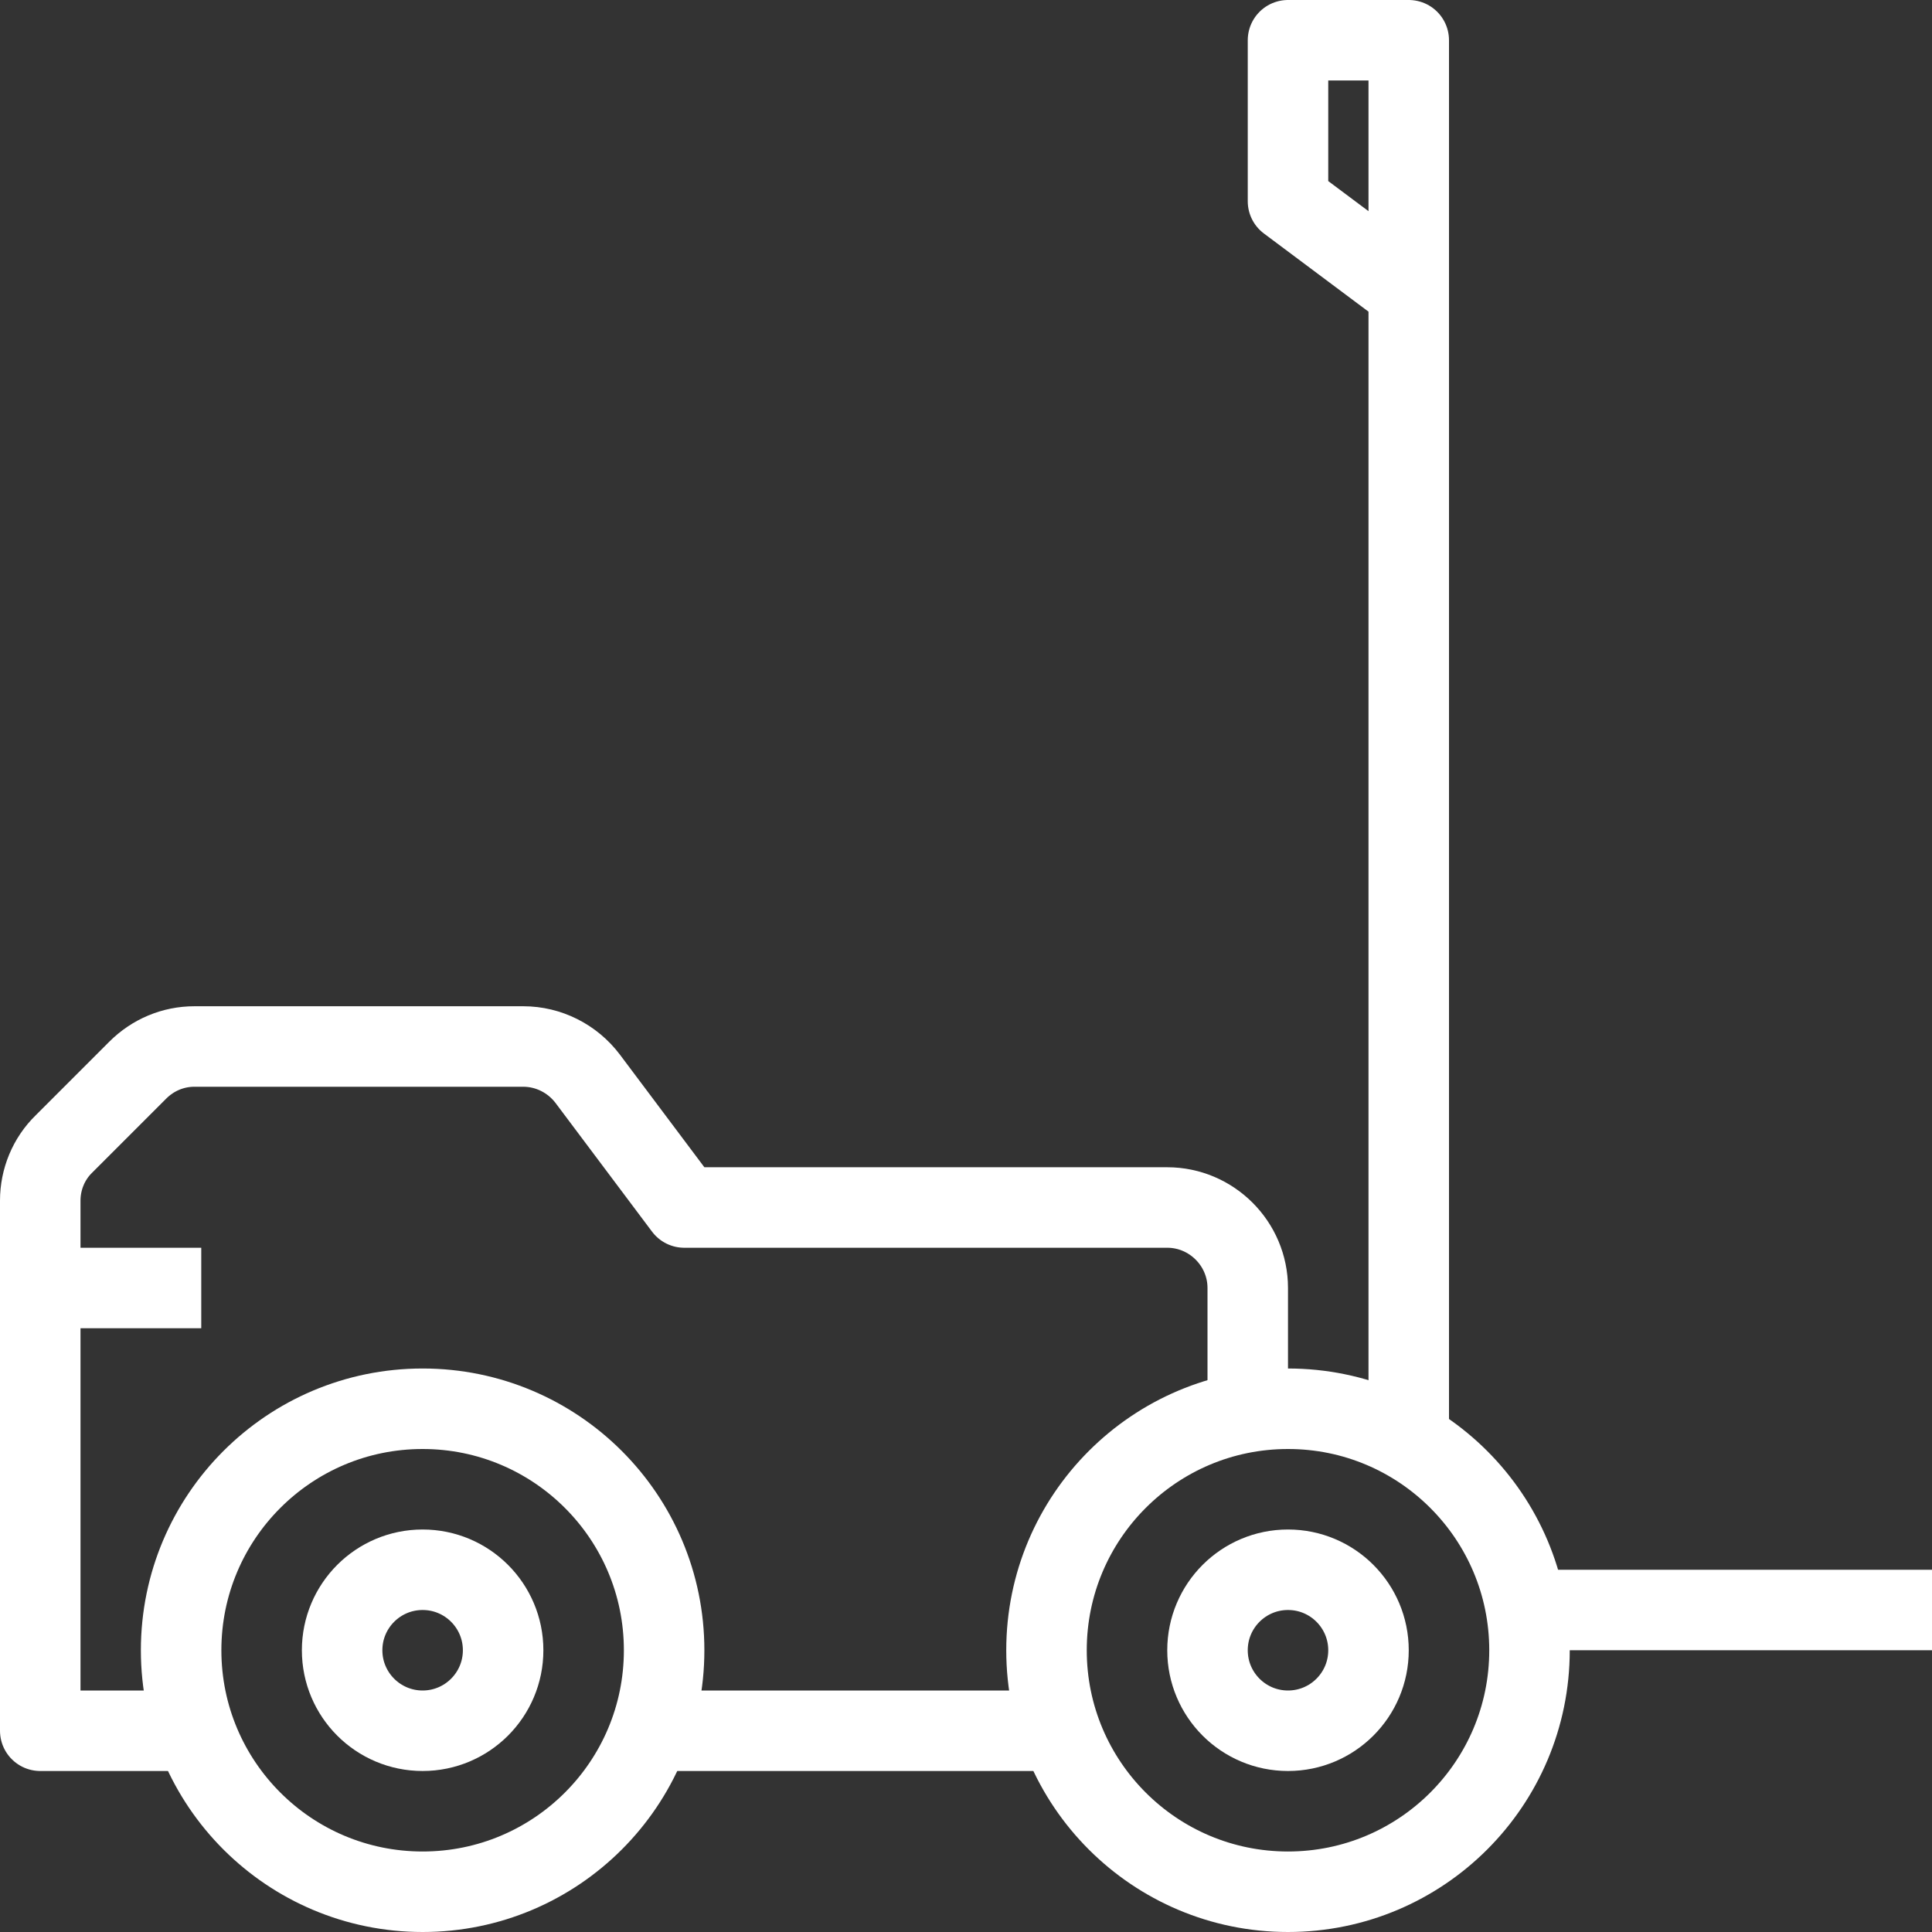
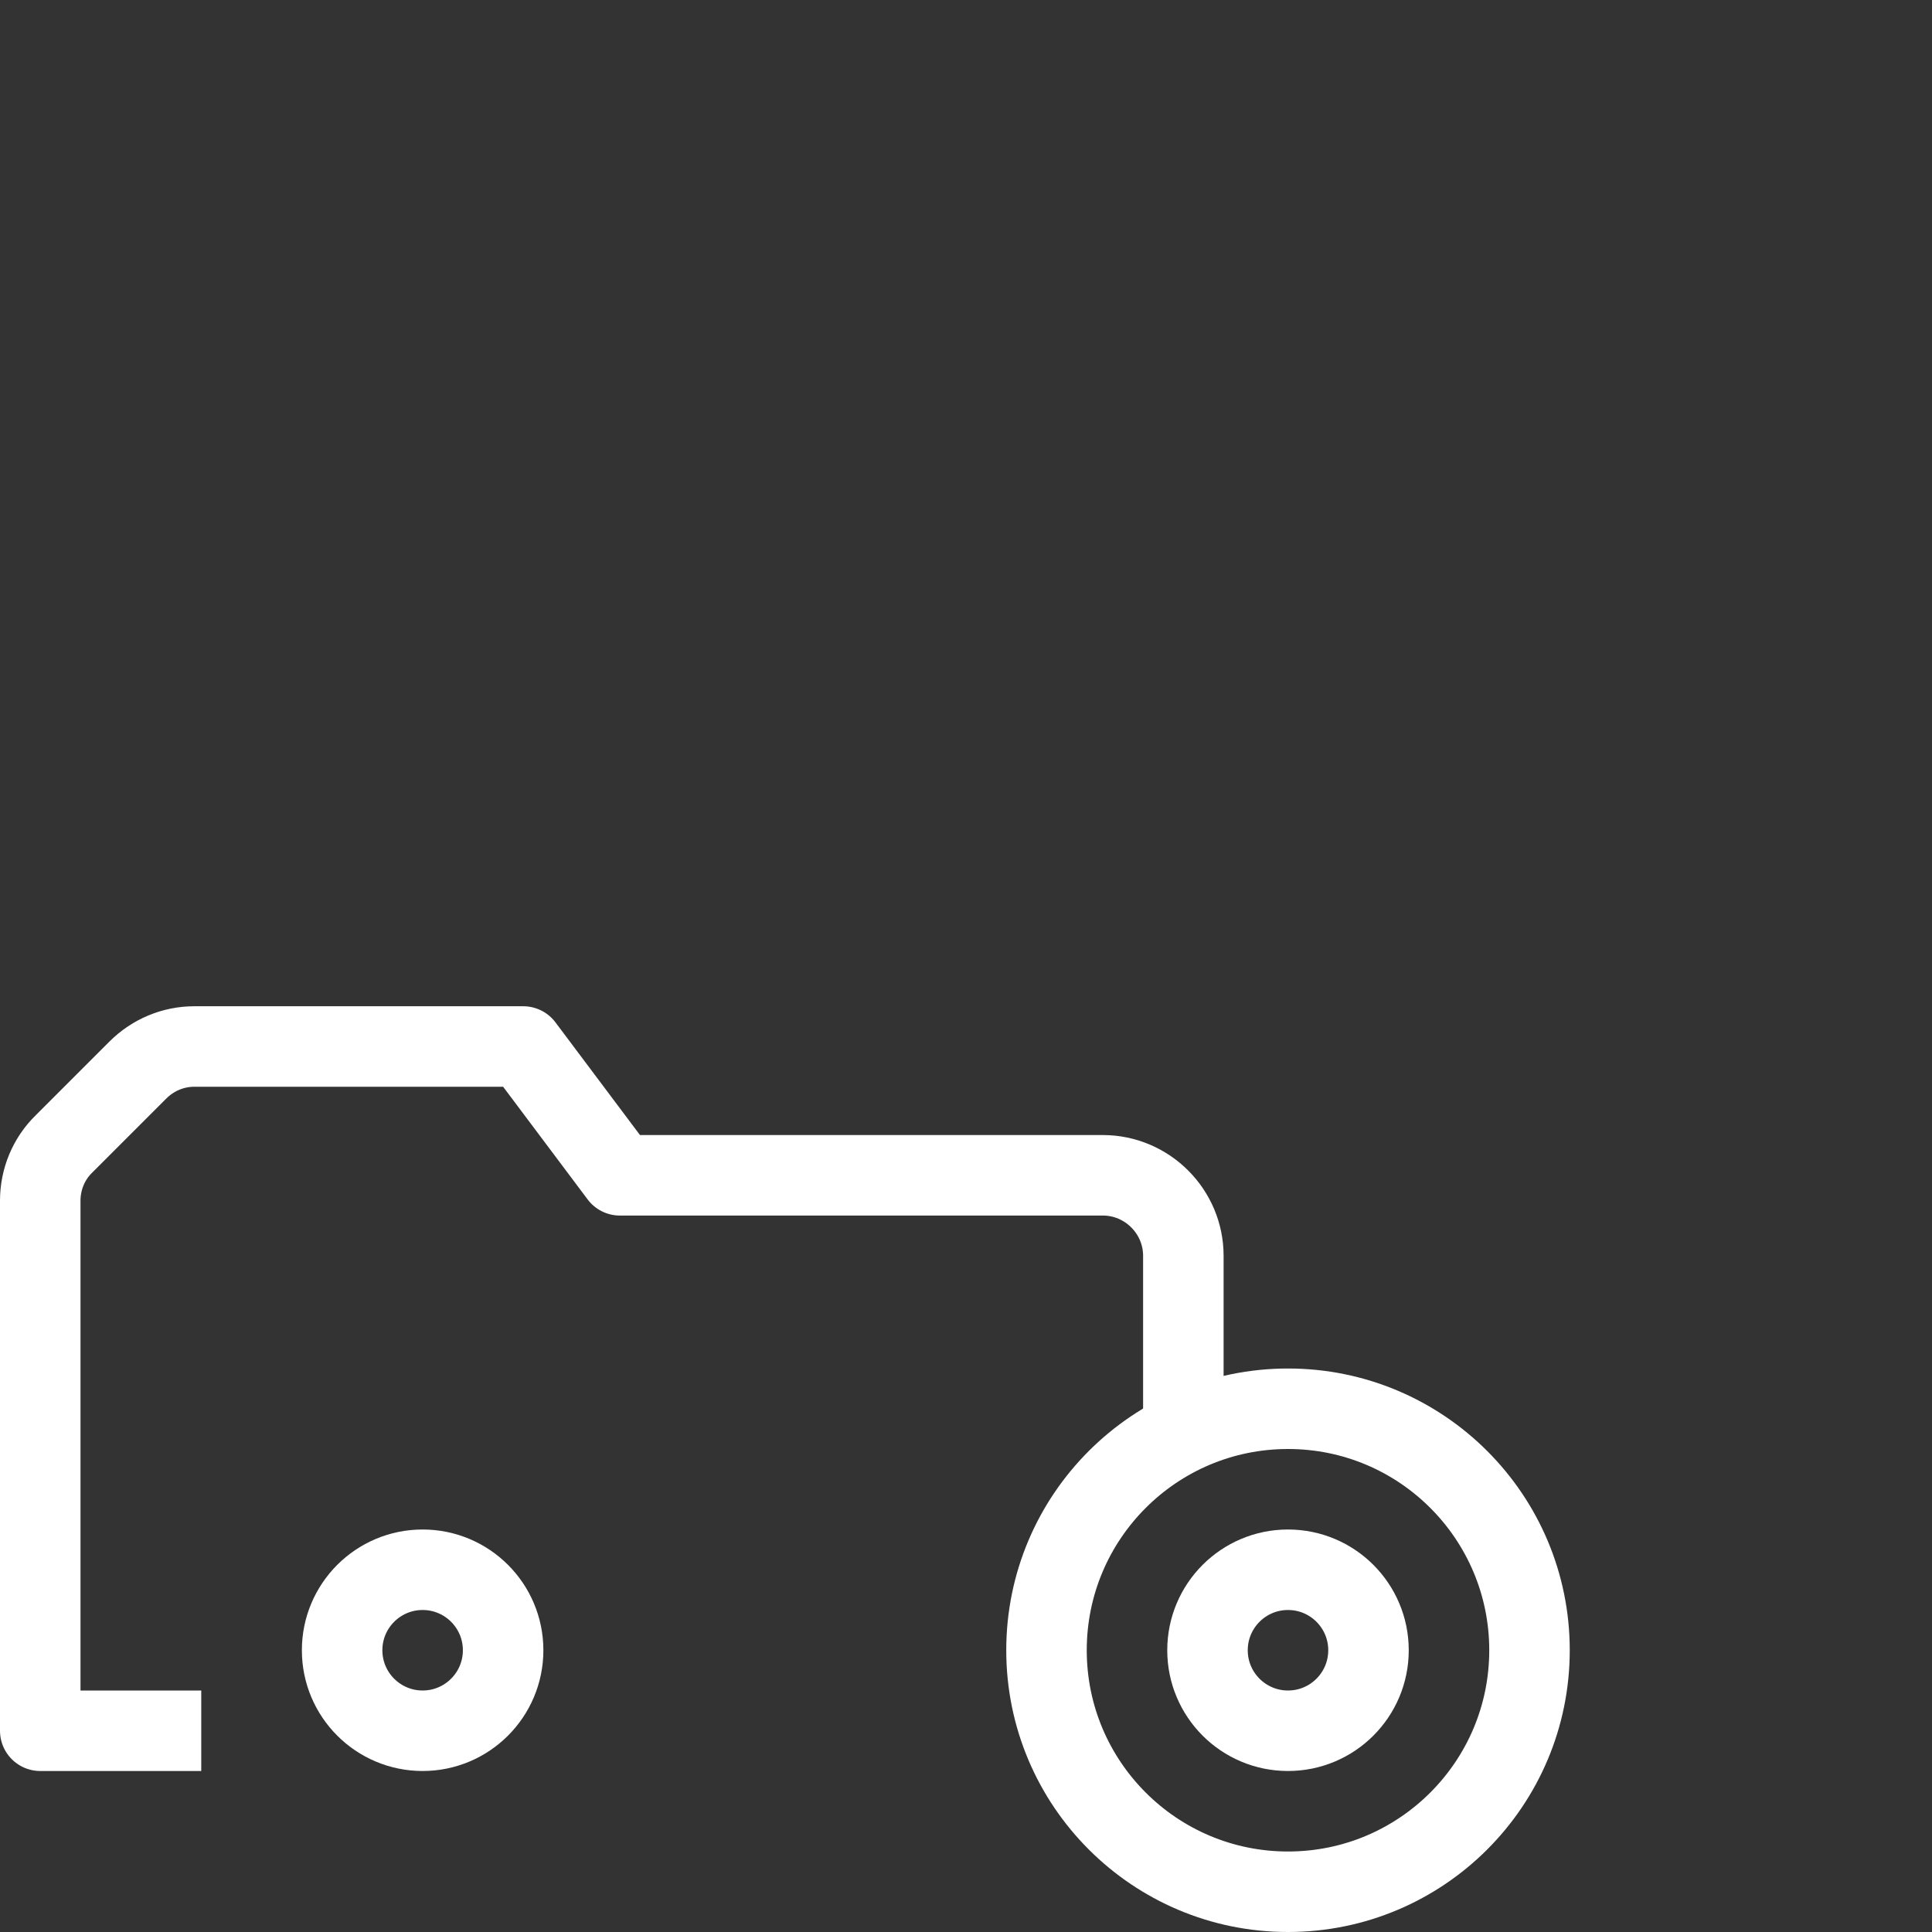
<svg xmlns="http://www.w3.org/2000/svg" id="Layer_1" data-name="Layer 1" viewBox="0 0 48 48">
  <rect x="0" y="0" width="48" height="48" fill="#333333" stroke="none" />
  <defs>
    <style>
      .cls-1 {
        fill: none;
        stroke: #fff;
        stroke-linejoin: round;
        stroke-width: 2px;
      }
    </style>
  </defs>
  <circle class="cls-1" cx="32" cy="41" r="6" />
  <circle class="cls-1" cx="32" cy="41" r="2" />
-   <line class="cls-1" x1="16" y1="43" x2="27" y2="43" />
-   <circle class="cls-1" cx="10.5" cy="41" r="6" />
  <circle class="cls-1" cx="10.5" cy="41" r="2" />
-   <line class="cls-1" x1="5" y1="32" x2="1" y2="32" />
-   <path class="cls-1" d="M5,43H1v-13.17c0-.53.21-1.04.59-1.41l1.83-1.83c.38-.38.88-.59,1.41-.59h8.17c.63,0,1.22.3,1.6.8l2.4,3.2h12c1.1,0,2,.9,2,2v4" />
-   <polyline class="cls-1" points="34.81 7.1 32 5 32 1 35 1 35 36" />
-   <line class="cls-1" x1="38" y1="40" x2="48" y2="40" />
+   <path class="cls-1" d="M5,43H1v-13.17c0-.53.21-1.04.59-1.41l1.83-1.83c.38-.38.88-.59,1.41-.59h8.17l2.4,3.2h12c1.1,0,2,.9,2,2v4" />
</svg>